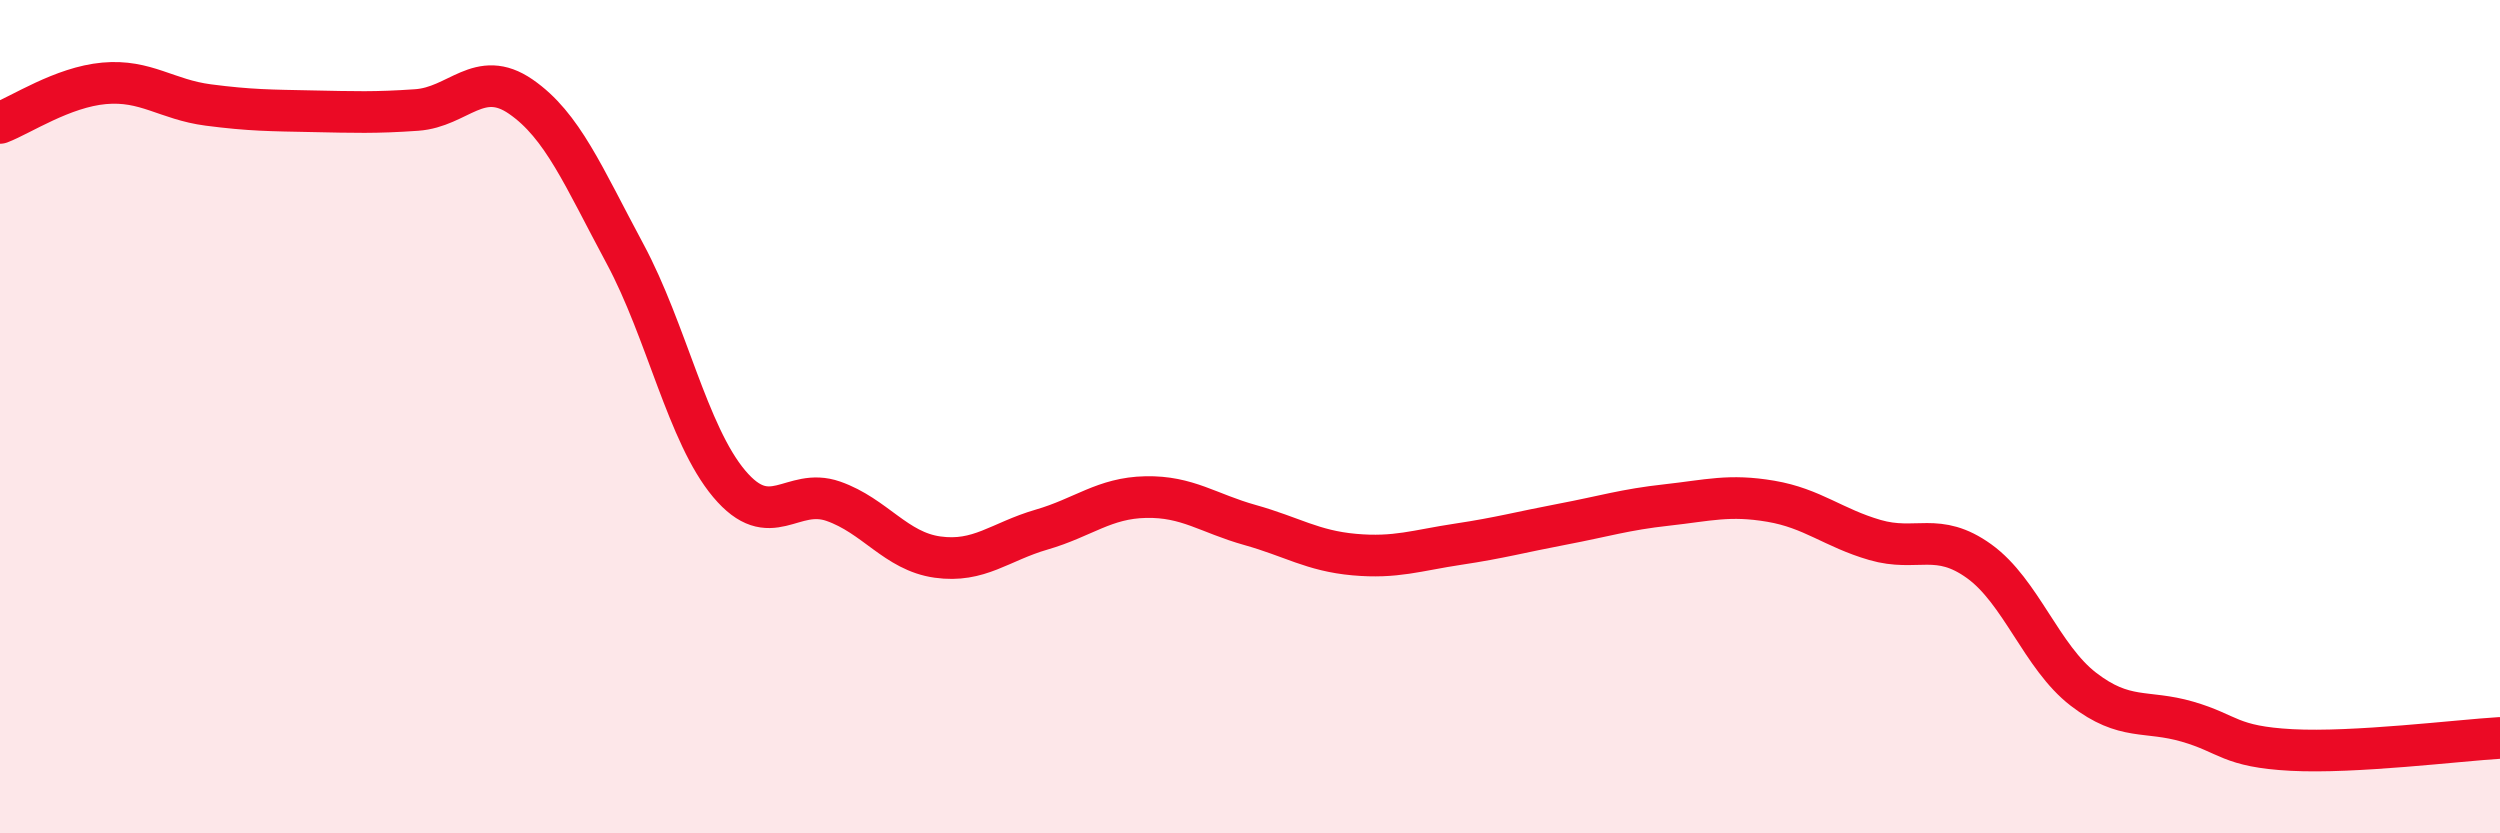
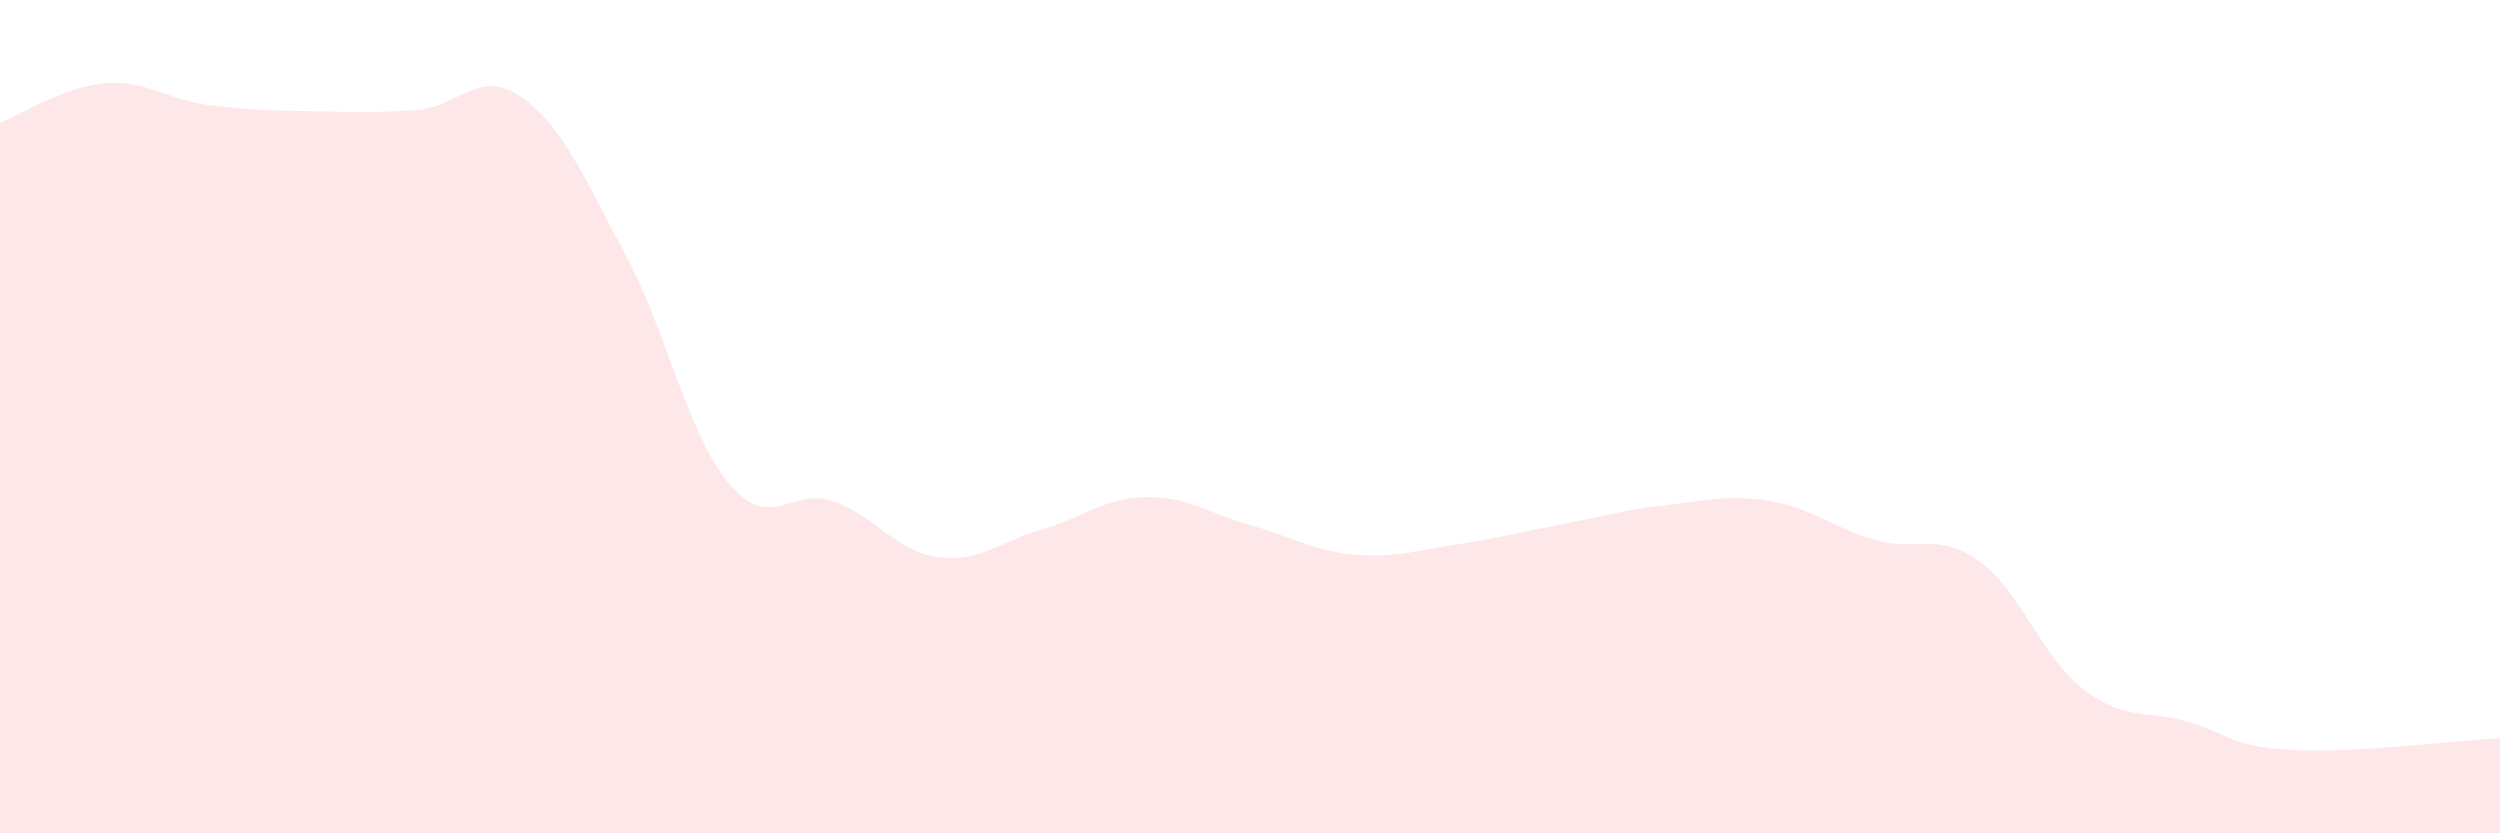
<svg xmlns="http://www.w3.org/2000/svg" width="60" height="20" viewBox="0 0 60 20">
  <path d="M 0,2.95 C 0.5,2.76 1.5,2.09 2.5,2 C 3.5,1.91 4,2.39 5,2.52 C 6,2.65 6.5,2.65 7.5,2.67 C 8.5,2.69 9,2.71 10,2.64 C 11,2.57 11.5,1.63 12.5,2.32 C 13.5,3.01 14,4.23 15,6.09 C 16,7.95 16.5,10.42 17.5,11.61 C 18.5,12.8 19,11.68 20,12.03 C 21,12.38 21.5,13.23 22.5,13.37 C 23.5,13.51 24,13 25,12.71 C 26,12.42 26.5,11.95 27.5,11.93 C 28.5,11.91 29,12.32 30,12.6 C 31,12.88 31.5,13.22 32.5,13.31 C 33.5,13.4 34,13.21 35,13.06 C 36,12.91 36.5,12.77 37.5,12.58 C 38.5,12.39 39,12.23 40,12.12 C 41,12.01 41.5,11.86 42.5,12.03 C 43.5,12.2 44,12.67 45,12.96 C 46,13.25 46.5,12.75 47.5,13.47 C 48.5,14.19 49,15.77 50,16.54 C 51,17.31 51.5,17.03 52.5,17.32 C 53.5,17.61 53.5,17.92 55,18 C 56.5,18.08 59,17.77 60,17.71L60 20L0 20Z" fill="#EB0A25" opacity="0.1" stroke-linecap="round" stroke-linejoin="round" />
-   <path d="M 0,2.95 C 0.5,2.76 1.5,2.09 2.5,2 C 3.5,1.91 4,2.39 5,2.52 C 6,2.65 6.5,2.65 7.5,2.67 C 8.5,2.69 9,2.71 10,2.64 C 11,2.57 11.5,1.63 12.5,2.32 C 13.5,3.01 14,4.23 15,6.09 C 16,7.95 16.5,10.42 17.5,11.61 C 18.5,12.8 19,11.68 20,12.03 C 21,12.38 21.5,13.23 22.5,13.37 C 23.5,13.51 24,13 25,12.71 C 26,12.42 26.5,11.95 27.5,11.93 C 28.5,11.91 29,12.32 30,12.6 C 31,12.88 31.5,13.22 32.5,13.31 C 33.5,13.4 34,13.21 35,13.06 C 36,12.91 36.5,12.77 37.5,12.58 C 38.5,12.39 39,12.23 40,12.12 C 41,12.01 41.5,11.86 42.5,12.03 C 43.5,12.2 44,12.67 45,12.96 C 46,13.25 46.5,12.75 47.5,13.47 C 48.5,14.19 49,15.77 50,16.54 C 51,17.31 51.5,17.03 52.5,17.32 C 53.5,17.61 53.5,17.92 55,18 C 56.5,18.08 59,17.77 60,17.71" stroke="#EB0A25" stroke-width="1" fill="none" stroke-linecap="round" stroke-linejoin="round" />
</svg>